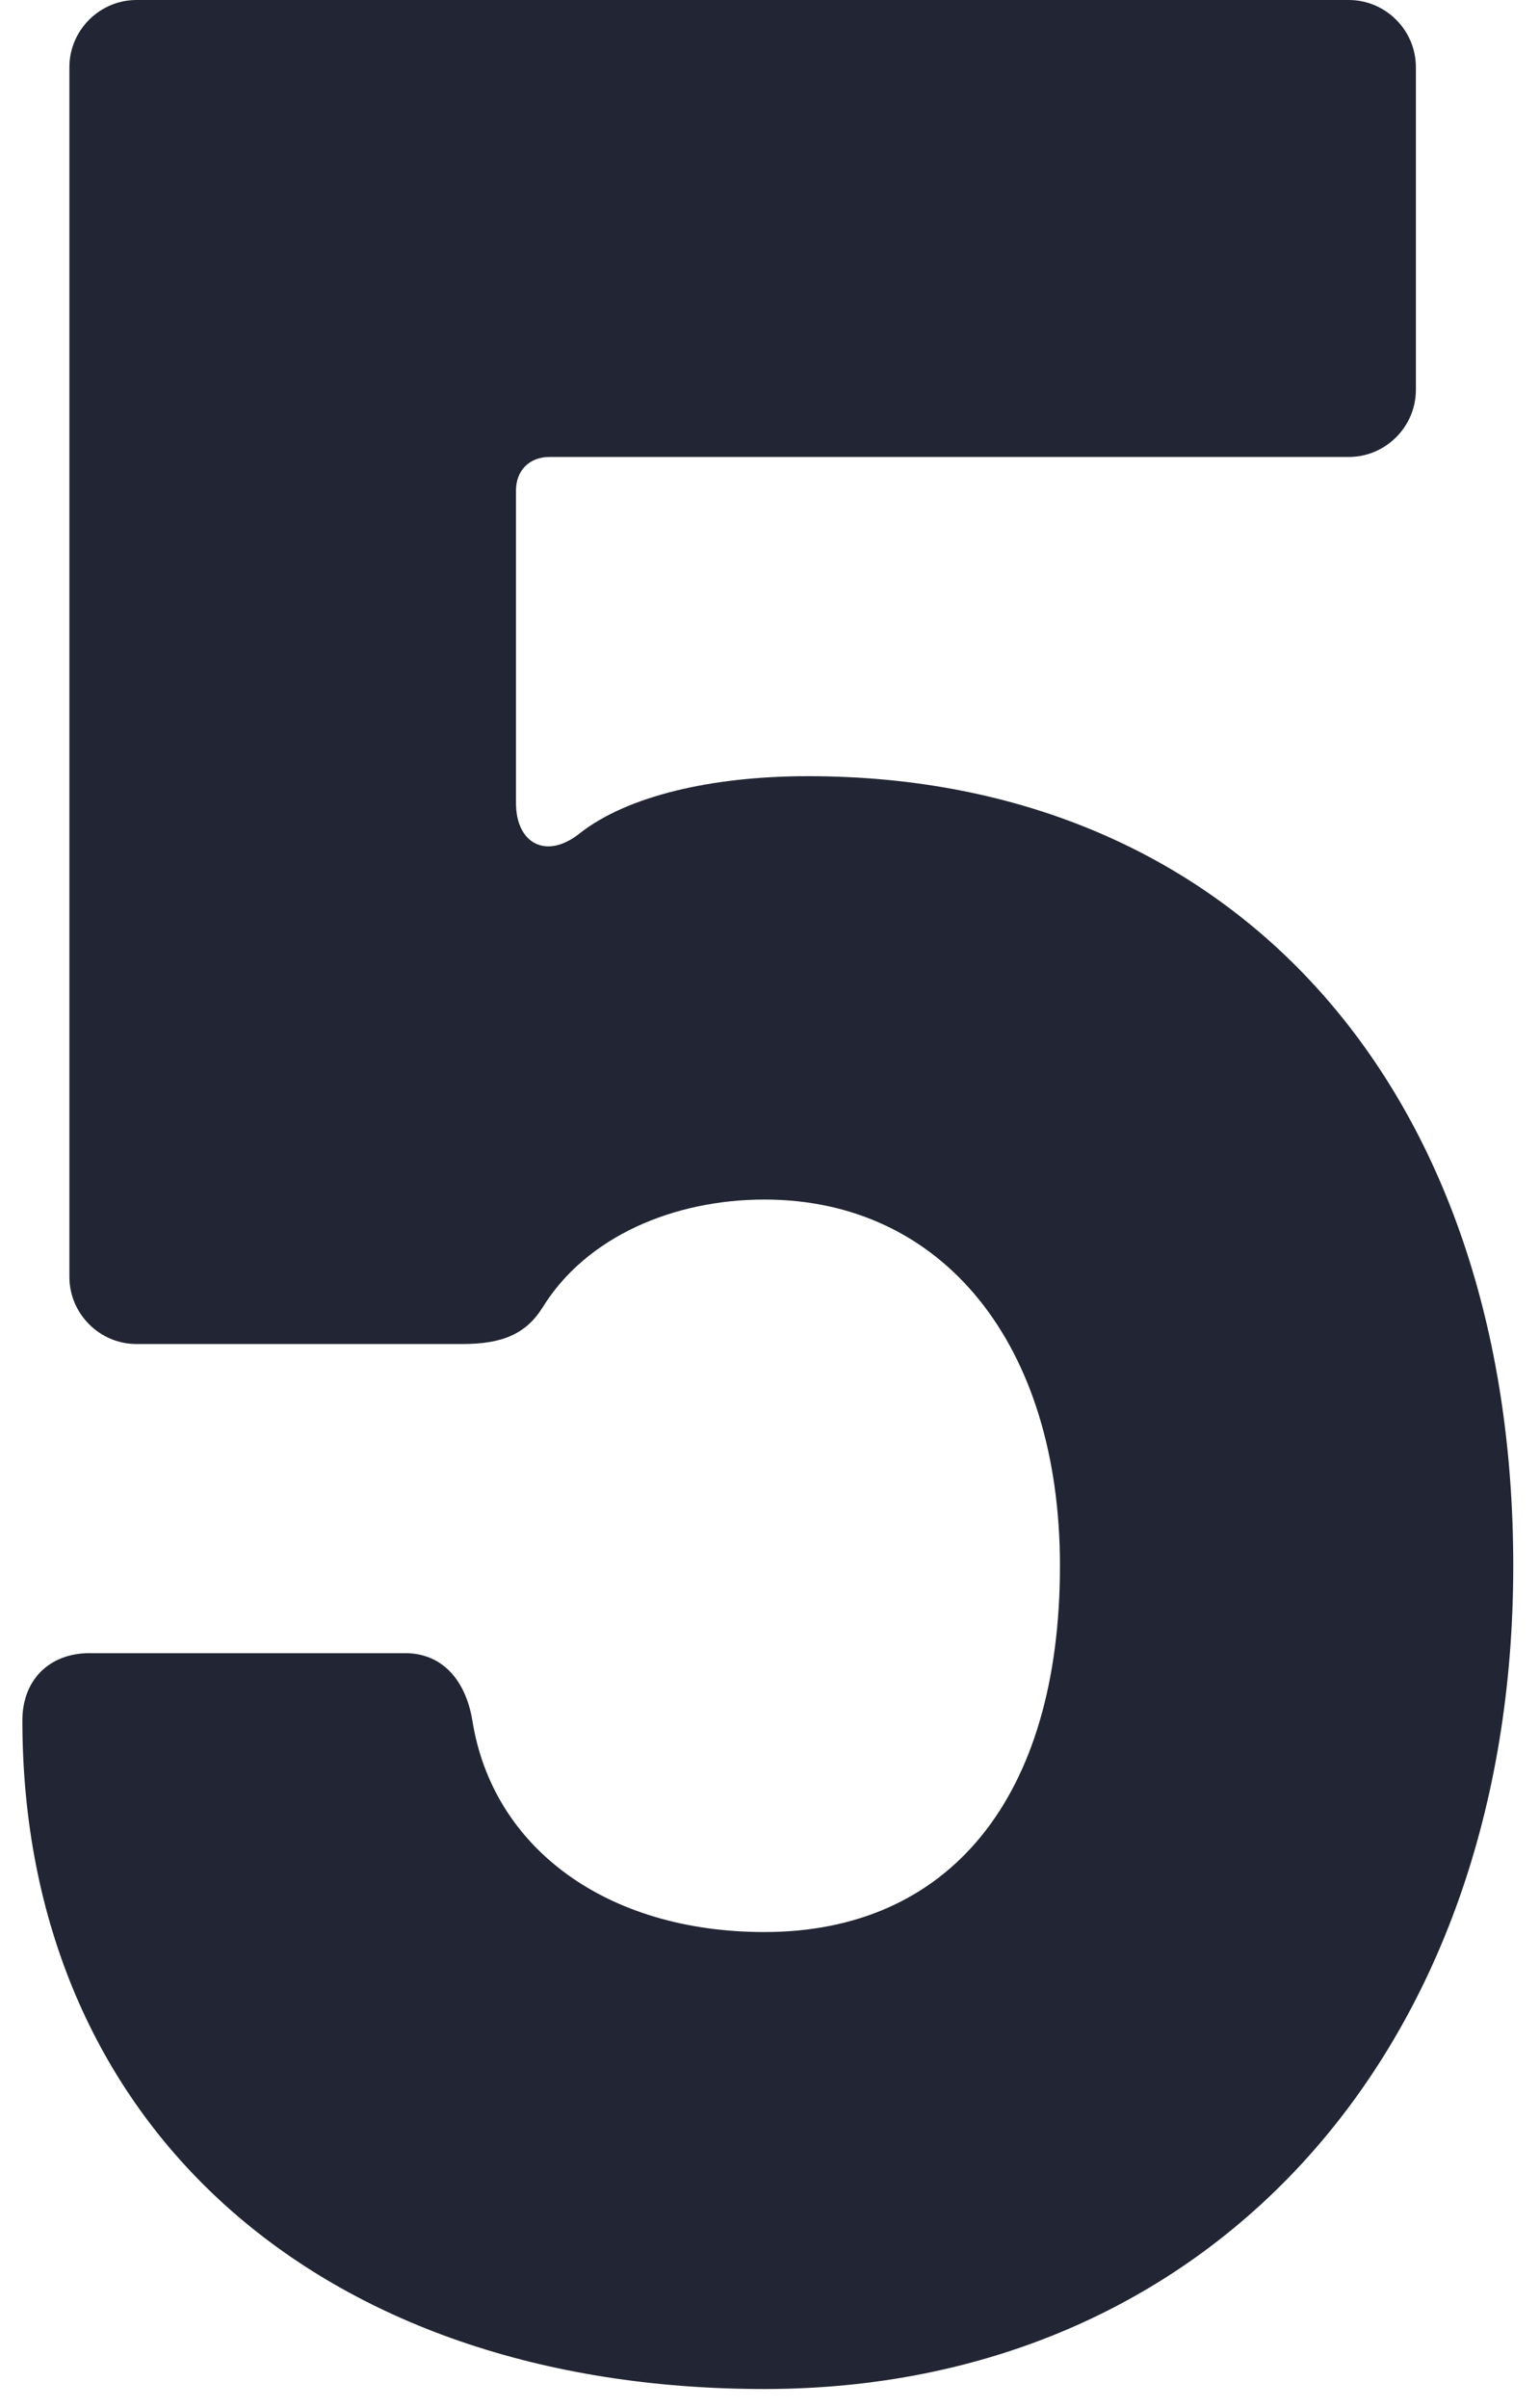
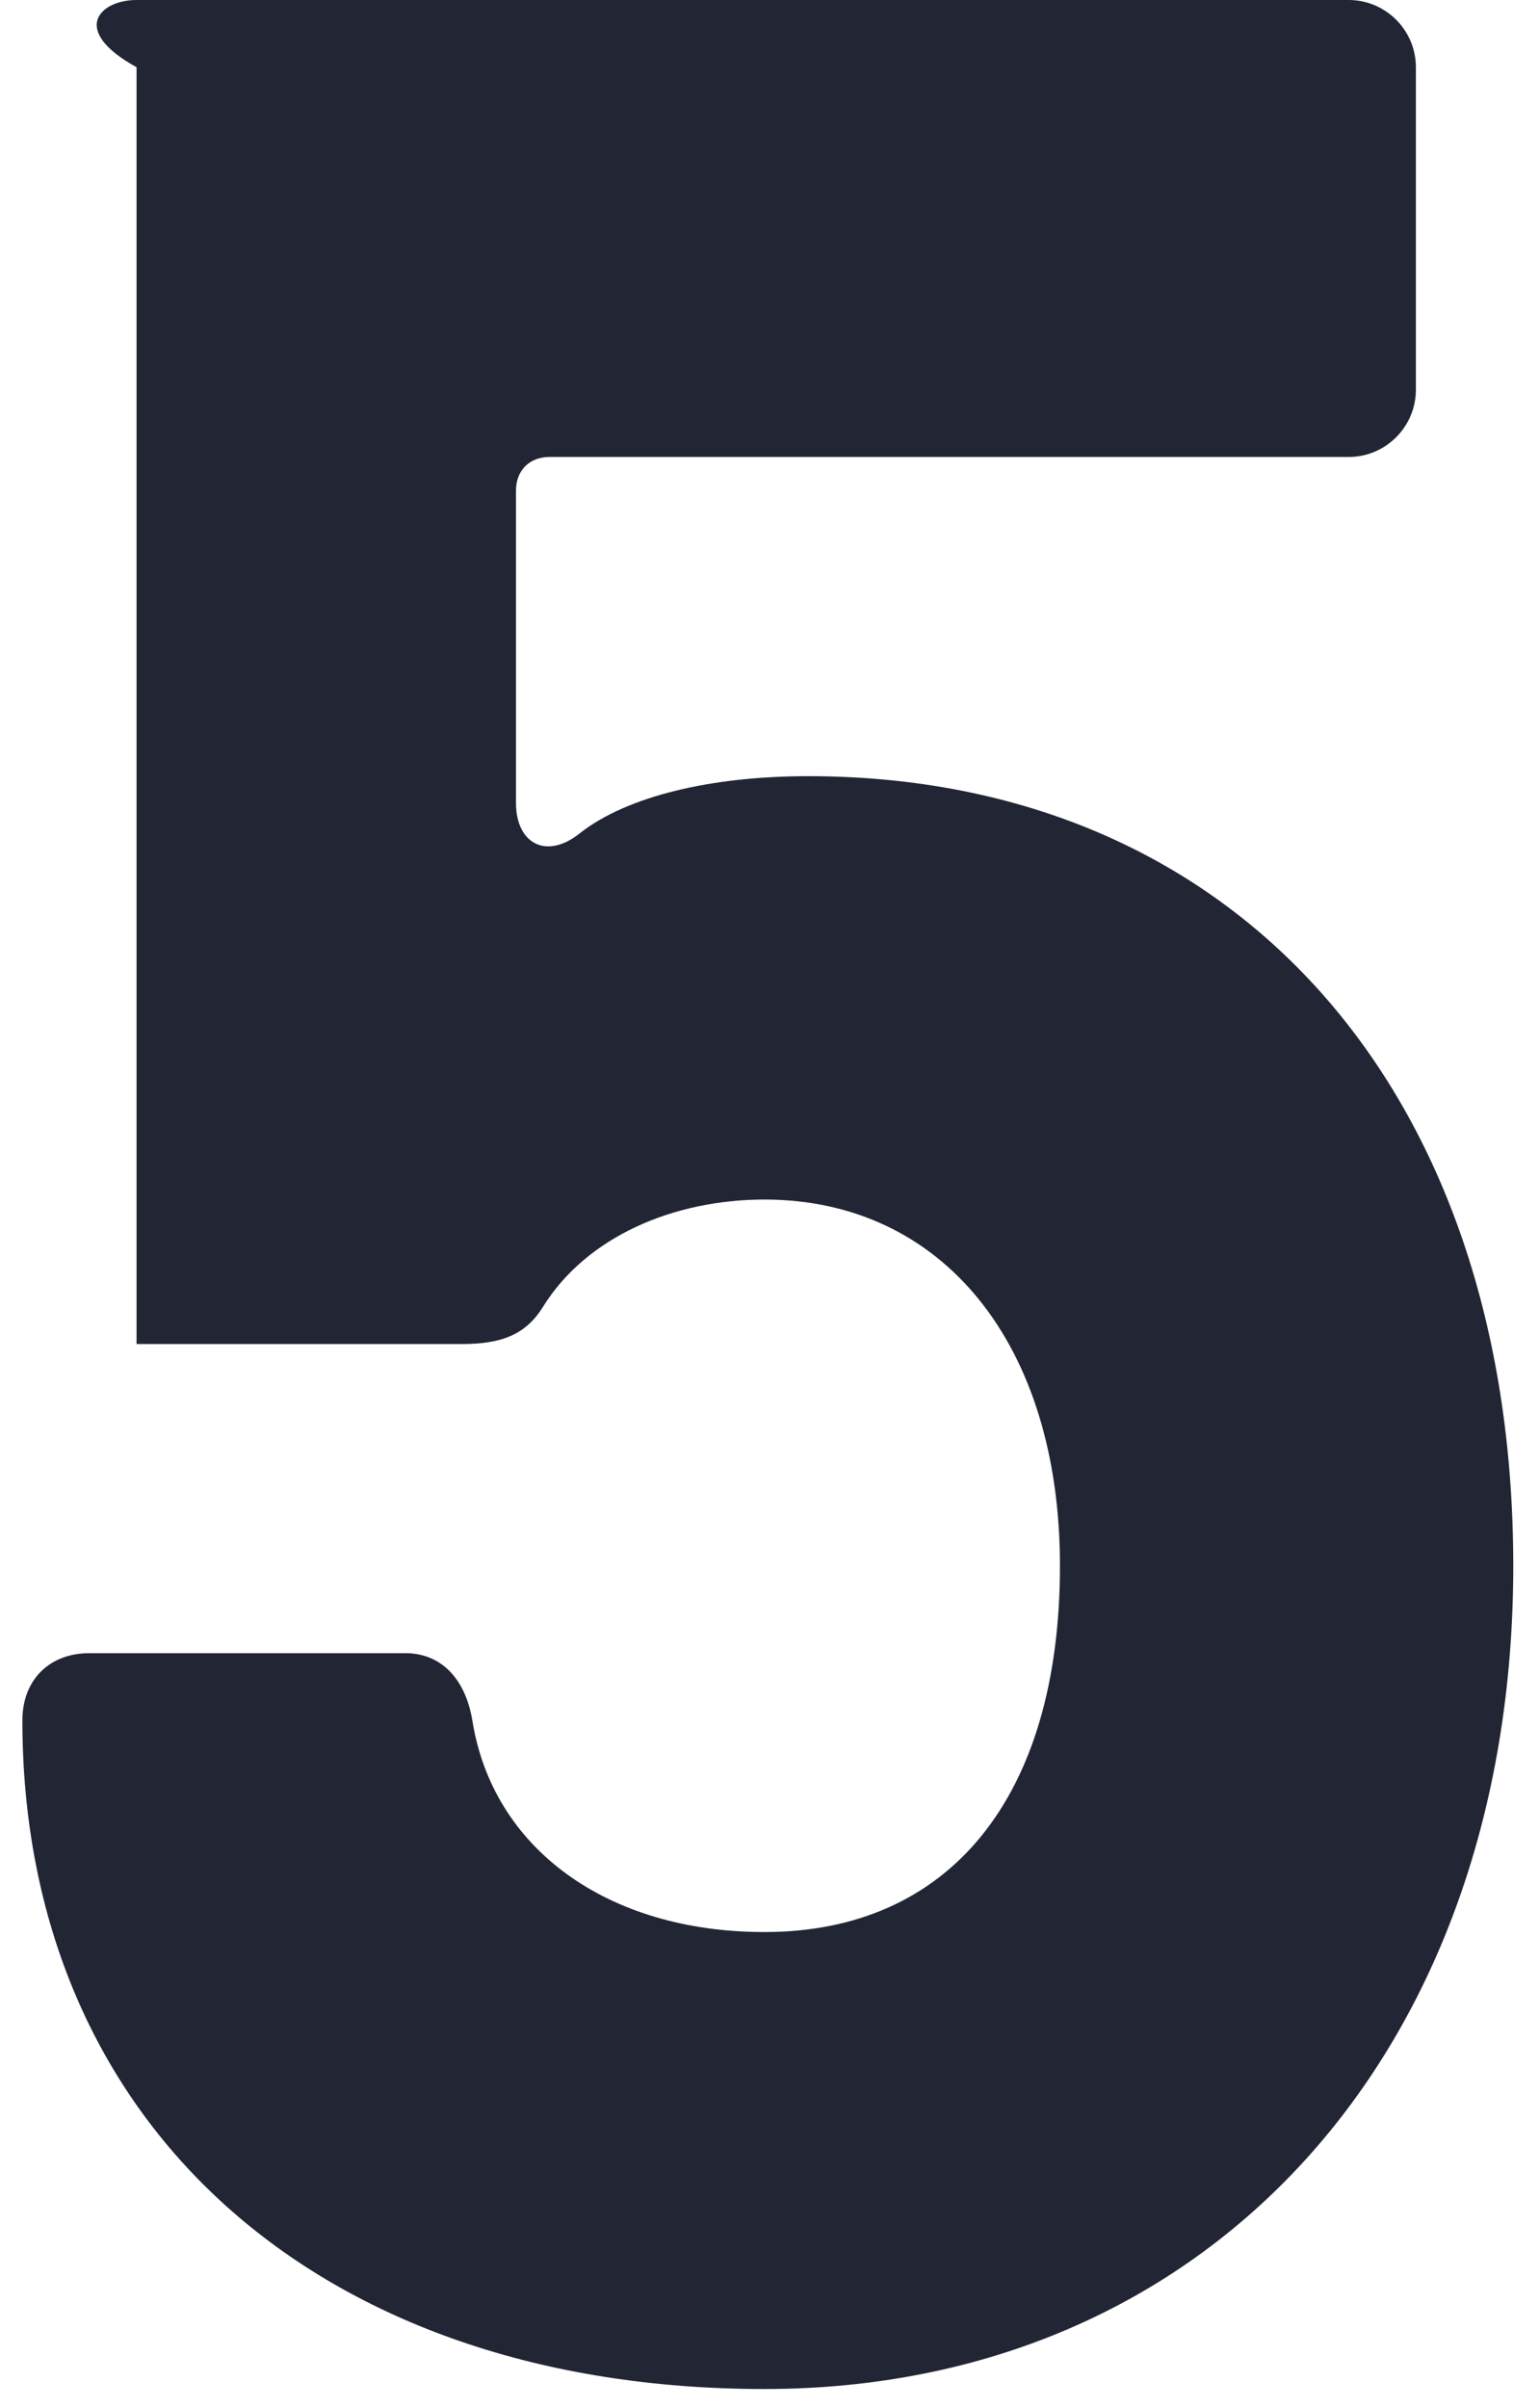
<svg xmlns="http://www.w3.org/2000/svg" width="55" height="86" viewBox="0 0 55 86" fill="none">
-   <path d="M27.32 85.32C11.36 85.32 0.8 75.84 0.8 61.44C0.8 60 1.76 59.04 3.2 59.04H14.48C15.8 59.04 16.64 60 16.88 61.44C17.6 66 21.68 69 27.32 69C33.92 69 37.88 64.2 37.88 55.92C37.88 48 33.68 42.84 27.32 42.84C24.08 42.84 20.96 44.16 19.4 46.68C18.8 47.64 17.96 48 16.52 48H4.88C3.56 48 2.48 46.92 2.48 45.6V2.4C2.48 1.08 3.56 0 4.88 0H48.2C49.52 0 50.6 1.08 50.6 2.4V13.92C50.6 15.24 49.52 16.32 48.2 16.32H19.64C18.92 16.32 18.44 16.8 18.44 17.52V28.68C18.44 30.12 19.52 30.72 20.72 29.76C22.4 28.44 25.4 27.72 28.88 27.72C44.12 27.72 54.08 38.88 54.08 55.92C54.08 73.32 43.16 85.32 27.32 85.32Z" fill="#222533" />
+   <path d="M27.32 85.32C11.36 85.32 0.8 75.84 0.8 61.44C0.8 60 1.76 59.04 3.2 59.04H14.48C15.8 59.04 16.64 60 16.88 61.44C17.6 66 21.68 69 27.32 69C33.92 69 37.88 64.2 37.88 55.92C37.88 48 33.68 42.84 27.32 42.84C24.08 42.84 20.96 44.16 19.4 46.68C18.8 47.64 17.96 48 16.52 48H4.88V2.4C2.48 1.08 3.56 0 4.88 0H48.2C49.52 0 50.6 1.08 50.6 2.4V13.92C50.6 15.24 49.52 16.32 48.2 16.32H19.64C18.92 16.32 18.44 16.8 18.44 17.52V28.68C18.44 30.12 19.52 30.72 20.72 29.76C22.4 28.44 25.4 27.72 28.88 27.72C44.12 27.72 54.08 38.88 54.08 55.92C54.08 73.32 43.16 85.32 27.32 85.32Z" fill="#222533" />
</svg>